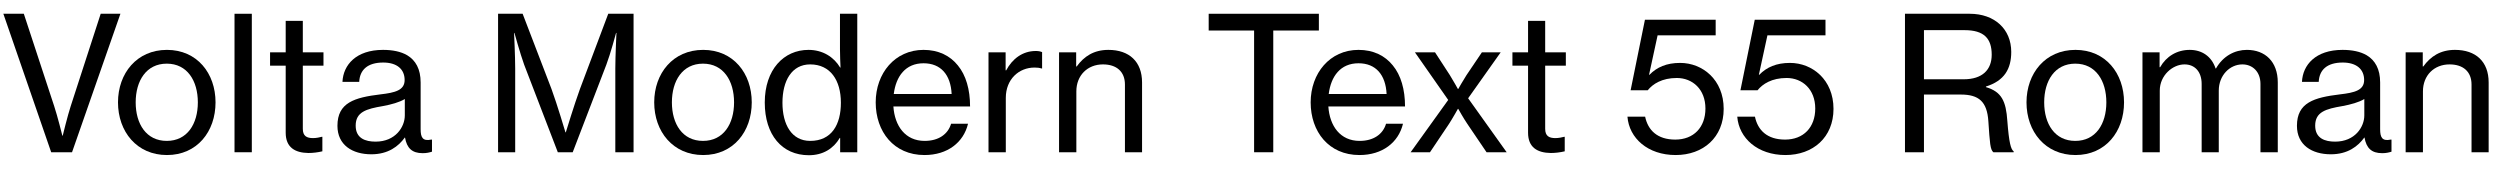
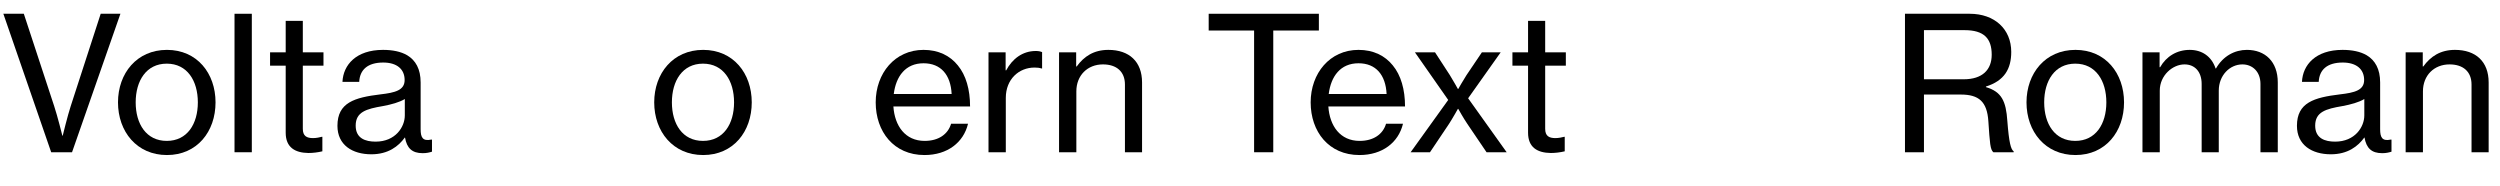
<svg xmlns="http://www.w3.org/2000/svg" xmlns:xlink="http://www.w3.org/1999/xlink" width="3438.594pt" height="256pt" viewBox="0 0 3438.594 256" version="1.1">
  <defs>
    <g>
      <symbol overflow="visible" id="glyph0-0">
        <path style="stroke:none;" d="" />
      </symbol>
      <symbol overflow="visible" id="glyph0-1">
        <path style="stroke:none;" d="M 70.406 0 L 99.078 0 L 165.625 -190.469 L 138.5 -190.469 L 97.281 -63.484 C 92.922 -50.172 86.266 -22.781 86.266 -22.781 L 85.766 -22.781 C 85.766 -22.781 79.109 -49.656 74.5 -63.484 L 32.766 -190.469 L 4.609 -190.469 Z M 70.406 0 " />
      </symbol>
      <symbol overflow="visible" id="glyph0-2">
        <path style="stroke:none;" d="M 76.281 3.844 C 117.766 3.844 143.109 -28.422 143.109 -68.609 C 143.109 -108.547 117.766 -140.797 76.281 -140.797 C 34.812 -140.797 8.953 -108.547 8.953 -68.609 C 8.953 -28.422 34.812 3.844 76.281 3.844 Z M 76.031 -15.609 C 47.875 -15.609 33.281 -38.906 33.281 -68.609 C 33.281 -98.297 47.875 -121.859 76.031 -121.859 C 104.188 -121.859 118.781 -98.297 118.781 -68.609 C 118.781 -38.906 104.188 -15.609 76.031 -15.609 Z M 76.031 -15.609 " />
      </symbol>
      <symbol overflow="visible" id="glyph0-3">
        <path style="stroke:none;" d="M 17.156 0 L 40.953 0 L 40.953 -190.469 L 17.156 -190.469 Z M 17.156 0 " />
      </symbol>
      <symbol overflow="visible" id="glyph0-4">
        <path style="stroke:none;" d="M 79.875 -1.281 L 79.875 -21.25 L 79.109 -21.25 C 76.547 -20.484 71.172 -19.453 67.078 -19.453 C 58.375 -19.453 52.984 -22.266 52.984 -32.25 L 52.984 -119.047 L 81.406 -119.047 L 81.406 -137.469 L 52.984 -137.469 L 52.984 -180.734 L 29.438 -180.734 L 29.438 -137.469 L 7.938 -137.469 L 7.938 -119.047 L 29.438 -119.047 L 29.438 -26.875 C 29.438 -6.656 42.234 0.766 60.672 1.031 C 66.812 1.031 73.469 0.25 79.875 -1.281 Z M 79.875 -1.281 " />
      </symbol>
      <symbol overflow="visible" id="glyph0-5">
        <path style="stroke:none;" d="M 63.234 -14.594 C 49.406 -14.594 35.844 -18.938 35.844 -36.609 C 35.844 -55.547 50.688 -59.641 73.219 -63.484 C 84.484 -65.531 96.516 -68.859 103.422 -73.219 L 103.422 -50.688 C 103.422 -34.812 90.625 -14.594 63.234 -14.594 Z M 57.344 2.812 C 80.641 2.812 94.719 -8.188 103.422 -20.219 L 103.688 -20.219 C 106.234 -5.625 113.406 1.281 128 1.281 C 133.625 1.281 137.469 0.25 140.797 -0.766 L 140.797 -17.406 L 139.781 -17.406 C 127.75 -14.844 125.188 -20.734 125.188 -31.75 L 125.188 -96 C 125.188 -114.438 118.266 -126.469 106.75 -133.375 C 98.047 -138.5 86.531 -140.797 73.469 -140.797 C 36.359 -140.797 18.688 -120.062 17.656 -96.766 L 40.703 -96.766 C 41.469 -113.156 51.969 -123.391 73.734 -123.391 C 92.672 -123.391 103.172 -114.172 103.172 -99.328 C 103.172 -85.25 90.109 -81.922 69.891 -79.609 C 34.297 -75.266 10.75 -68.359 10.75 -36.359 C 10.75 -9.984 31.234 2.812 57.344 2.812 Z M 57.344 2.812 " />
      </symbol>
      <symbol overflow="visible" id="glyph0-6">
-         <path style="stroke:none;" d="" />
-       </symbol>
+         </symbol>
      <symbol overflow="visible" id="glyph0-7">
-         <path style="stroke:none;" d="M 19.719 0 L 43.266 0 L 43.266 -115.203 C 43.266 -132.094 41.734 -164.094 41.734 -164.094 L 42.234 -164.094 C 42.234 -164.094 50.172 -135.422 55.547 -120.578 L 101.891 0 L 122.375 0 L 168.703 -120.578 C 174.344 -135.422 182.016 -164.094 182.016 -164.094 L 182.531 -164.094 C 182.531 -164.094 180.984 -132.094 180.984 -115.203 L 180.984 0 L 206.078 0 L 206.078 -190.469 L 171.266 -190.469 L 132.359 -87.047 C 124.672 -66.047 112.891 -27.391 112.891 -27.391 L 112.391 -27.391 C 112.391 -27.391 100.859 -66.297 93.188 -87.047 L 53.5 -190.469 L 19.719 -190.469 Z M 19.719 0 " />
-       </symbol>
+         </symbol>
      <symbol overflow="visible" id="glyph0-8">
-         <path style="stroke:none;" d="M 71.422 -15.609 C 46.078 -15.609 33.281 -37.891 33.281 -68.094 C 33.281 -98.297 46.078 -120.828 71.422 -120.828 C 99.078 -120.828 113.656 -99.078 113.656 -68.094 C 113.656 -37.891 100.859 -15.609 71.422 -15.609 Z M 69.625 4.094 C 88.828 4.094 103.422 -4.859 112.125 -19.719 L 112.641 -19.719 L 112.641 0 L 136.188 0 L 136.188 -190.469 L 112.391 -190.469 L 112.391 -141.828 C 112.391 -132.859 112.891 -122.875 113.156 -116.484 L 112.641 -116.484 C 103.938 -131.078 88.578 -140.797 69.125 -140.797 C 35.078 -140.797 8.953 -113.656 8.953 -68.359 C 8.953 -24.062 32.516 4.094 69.625 4.094 Z M 69.625 4.094 " />
-       </symbol>
+         </symbol>
      <symbol overflow="visible" id="glyph0-9">
        <path style="stroke:none;" d="M 74.75 -122.375 C 98.562 -122.375 112.125 -106.5 113.406 -80.125 L 33.797 -80.125 C 36.859 -104.453 49.922 -122.375 74.75 -122.375 Z M 135.938 -39.172 L 112.641 -39.172 C 108.281 -24.578 95.234 -15.609 76.281 -15.609 C 49.656 -15.609 35.078 -36.094 33.281 -62.969 L 138.75 -62.969 C 138.75 -86.266 133.125 -105.984 121.859 -119.547 C 111.109 -132.859 95.234 -140.797 74.75 -140.797 C 35.328 -140.797 8.953 -108.547 8.953 -68.609 C 8.953 -28.422 33.797 3.844 76.031 3.844 C 107.781 3.844 129.797 -13.562 135.938 -39.172 Z M 135.938 -39.172 " />
      </symbol>
      <symbol overflow="visible" id="glyph0-10">
        <path style="stroke:none;" d="M 40.188 0 L 40.188 -74.75 C 40.188 -100.609 58.375 -116.484 79.609 -116.484 C 83.719 -116.484 86.016 -116.219 89.344 -115.203 L 90.109 -115.203 L 90.109 -137.734 C 87.547 -138.75 85.25 -139.266 81.406 -139.266 C 63.234 -139.266 49.156 -128.516 40.703 -112.641 L 39.938 -112.641 L 39.938 -137.469 L 16.391 -137.469 L 16.391 0 Z M 40.188 0 " />
      </symbol>
      <symbol overflow="visible" id="glyph0-11">
        <path style="stroke:none;" d="M 40.188 -83.719 C 40.188 -105.734 55.547 -120.828 76.797 -120.828 C 95.484 -120.828 107.016 -110.844 107.016 -93.188 L 107.016 0 L 130.562 0 L 130.562 -96 C 130.562 -124.672 112.891 -140.797 84.219 -140.797 C 64.25 -140.797 50.688 -131.844 40.703 -118.016 L 39.938 -118.016 L 39.938 -137.469 L 16.391 -137.469 L 16.391 0 L 40.188 0 Z M 40.188 -83.719 " />
      </symbol>
      <symbol overflow="visible" id="glyph0-12">
        <path style="stroke:none;" d="M 159.484 -167.422 L 159.484 -190.469 L 7.938 -190.469 L 7.938 -167.422 L 70.406 -167.422 L 70.406 0 L 96.766 0 L 96.766 -167.422 Z M 159.484 -167.422 " />
      </symbol>
      <symbol overflow="visible" id="glyph0-13">
        <path style="stroke:none;" d="M 5.125 0 L 31.75 0 L 57.859 -38.906 C 62.719 -46.344 70.141 -59.641 70.141 -59.641 L 70.656 -59.641 C 70.656 -59.641 78.078 -46.344 83.203 -38.906 L 109.562 0 L 137.219 0 L 84.219 -74.234 L 129.031 -137.469 L 103.172 -137.469 L 81.922 -105.984 C 77.562 -99.328 70.656 -87.047 70.656 -87.047 L 70.141 -87.047 C 70.141 -87.047 63.484 -99.078 59.141 -105.984 L 38.656 -137.469 L 11.016 -137.469 L 56.828 -71.938 Z M 5.125 0 " />
      </symbol>
      <symbol overflow="visible" id="glyph0-14">
-         <path style="stroke:none;" d="M 74.5 3.844 C 112.391 3.844 140.547 -20.484 140.547 -59.641 C 140.547 -99.844 111.359 -122.875 80.641 -122.875 C 61.953 -122.875 48.641 -116.984 38.406 -106.5 L 37.891 -106.5 L 49.656 -160.766 L 129.531 -160.766 L 129.531 -182.266 L 32.25 -182.266 L 12.547 -85.25 L 36.094 -85.25 C 43.016 -93.953 55.812 -102.141 76.031 -102.141 C 97.797 -102.141 115.453 -86.531 115.453 -60.156 C 115.453 -34.297 99.328 -17.406 73.984 -17.406 C 49.156 -17.406 36.359 -30.469 32.516 -48.891 L 8.188 -48.891 C 10.5 -19.453 36.094 3.844 74.5 3.844 Z M 74.5 3.844 " />
-       </symbol>
+         </symbol>
      <symbol overflow="visible" id="glyph0-15">
        <path style="stroke:none;" d="M 45.828 -167.938 L 101.625 -167.938 C 128.516 -167.938 139.016 -156.422 139.016 -134.141 C 139.016 -113.406 126.203 -100.359 100.359 -100.359 L 45.828 -100.359 Z M 96.516 -79.359 C 121.344 -79.359 132.609 -69.625 134.406 -42.75 C 136.453 -12.281 136.953 -3.578 141.312 0 L 169.219 0 L 169.219 -1.281 C 165.375 -3.844 162.812 -13.062 160.516 -43.016 C 158.719 -70.406 152.578 -83.203 131.078 -89.594 L 131.078 -90.375 C 156.422 -98.297 165.891 -114.688 165.891 -137.984 C 165.891 -169.469 142.844 -190.469 108.797 -190.469 L 19.719 -190.469 L 19.719 0 L 45.828 0 L 45.828 -79.359 Z M 96.516 -79.359 " />
      </symbol>
      <symbol overflow="visible" id="glyph0-16">
        <path style="stroke:none;" d="M 16.391 0 L 40.188 0 L 40.188 -84.734 C 40.188 -105.734 57.859 -120.828 74.234 -120.828 C 88.312 -120.828 97.797 -110.844 97.797 -93.953 L 97.797 0 L 121.344 0 L 121.344 -84.734 C 121.344 -105.734 136.453 -120.828 153.859 -120.828 C 167.688 -120.828 178.688 -110.844 178.688 -93.953 L 178.688 0 L 202.5 0 L 202.5 -96 C 202.5 -124.672 185.094 -140.797 160 -140.797 C 143.359 -140.797 127.234 -132.359 117.5 -115.203 L 116.984 -115.203 C 111.359 -132.094 98.047 -140.797 81.406 -140.797 C 63.75 -140.797 49.156 -131.844 40.703 -116.984 L 39.938 -116.984 L 39.938 -137.469 L 16.391 -137.469 Z M 16.391 0 " />
      </symbol>
    </g>
  </defs>
  <g id="surface1">
    <g style="fill:rgb(0%,0%,0%);fill-opacity:1;">
      <use xlink:href="#glyph0-1" x="0" y="209.406" />
      <use xlink:href="#glyph0-2" x="153.344" y="209.406" />
      <use xlink:href="#glyph0-3" x="305.406" y="209.406" />
      <use xlink:href="#glyph0-4" x="363.516" y="209.406" />
      <use xlink:href="#glyph0-5" x="453.375" y="209.406" />
      <use xlink:href="#glyph0-6" x="597.25" y="209.406" />
      <use xlink:href="#glyph0-7" x="665.344" y="209.406" />
      <use xlink:href="#glyph0-2" x="890.875" y="209.406" />
      <use xlink:href="#glyph0-8" x="1042.938" y="209.406" />
      <use xlink:href="#glyph0-9" x="1195.516" y="209.406" />
      <use xlink:href="#glyph0-10" x="1343.234" y="209.406" />
      <use xlink:href="#glyph0-11" x="1440.266" y="209.406" />
      <use xlink:href="#glyph0-6" x="1586.438" y="209.406" />
      <use xlink:href="#glyph0-12" x="1654.531" y="209.406" />
      <use xlink:href="#glyph0-9" x="1793.781" y="209.406" />
      <use xlink:href="#glyph0-13" x="1935.094" y="209.406" />
      <use xlink:href="#glyph0-4" x="2072.312" y="209.406" />
      <use xlink:href="#glyph0-6" x="2162.172" y="209.406" />
      <use xlink:href="#glyph0-14" x="2230.266" y="209.406" />
      <use xlink:href="#glyph0-14" x="2381.312" y="209.406" />
      <use xlink:href="#glyph0-6" x="2532.359" y="209.406" />
      <use xlink:href="#glyph0-15" x="2600.453" y="209.406" />
      <use xlink:href="#glyph0-2" x="2778.375" y="209.406" />
      <use xlink:href="#glyph0-16" x="2930.438" y="209.406" />
      <use xlink:href="#glyph0-5" x="3148.547" y="209.406" />
      <use xlink:href="#glyph0-11" x="3292.422" y="209.406" />
    </g>
  </g>
</svg>